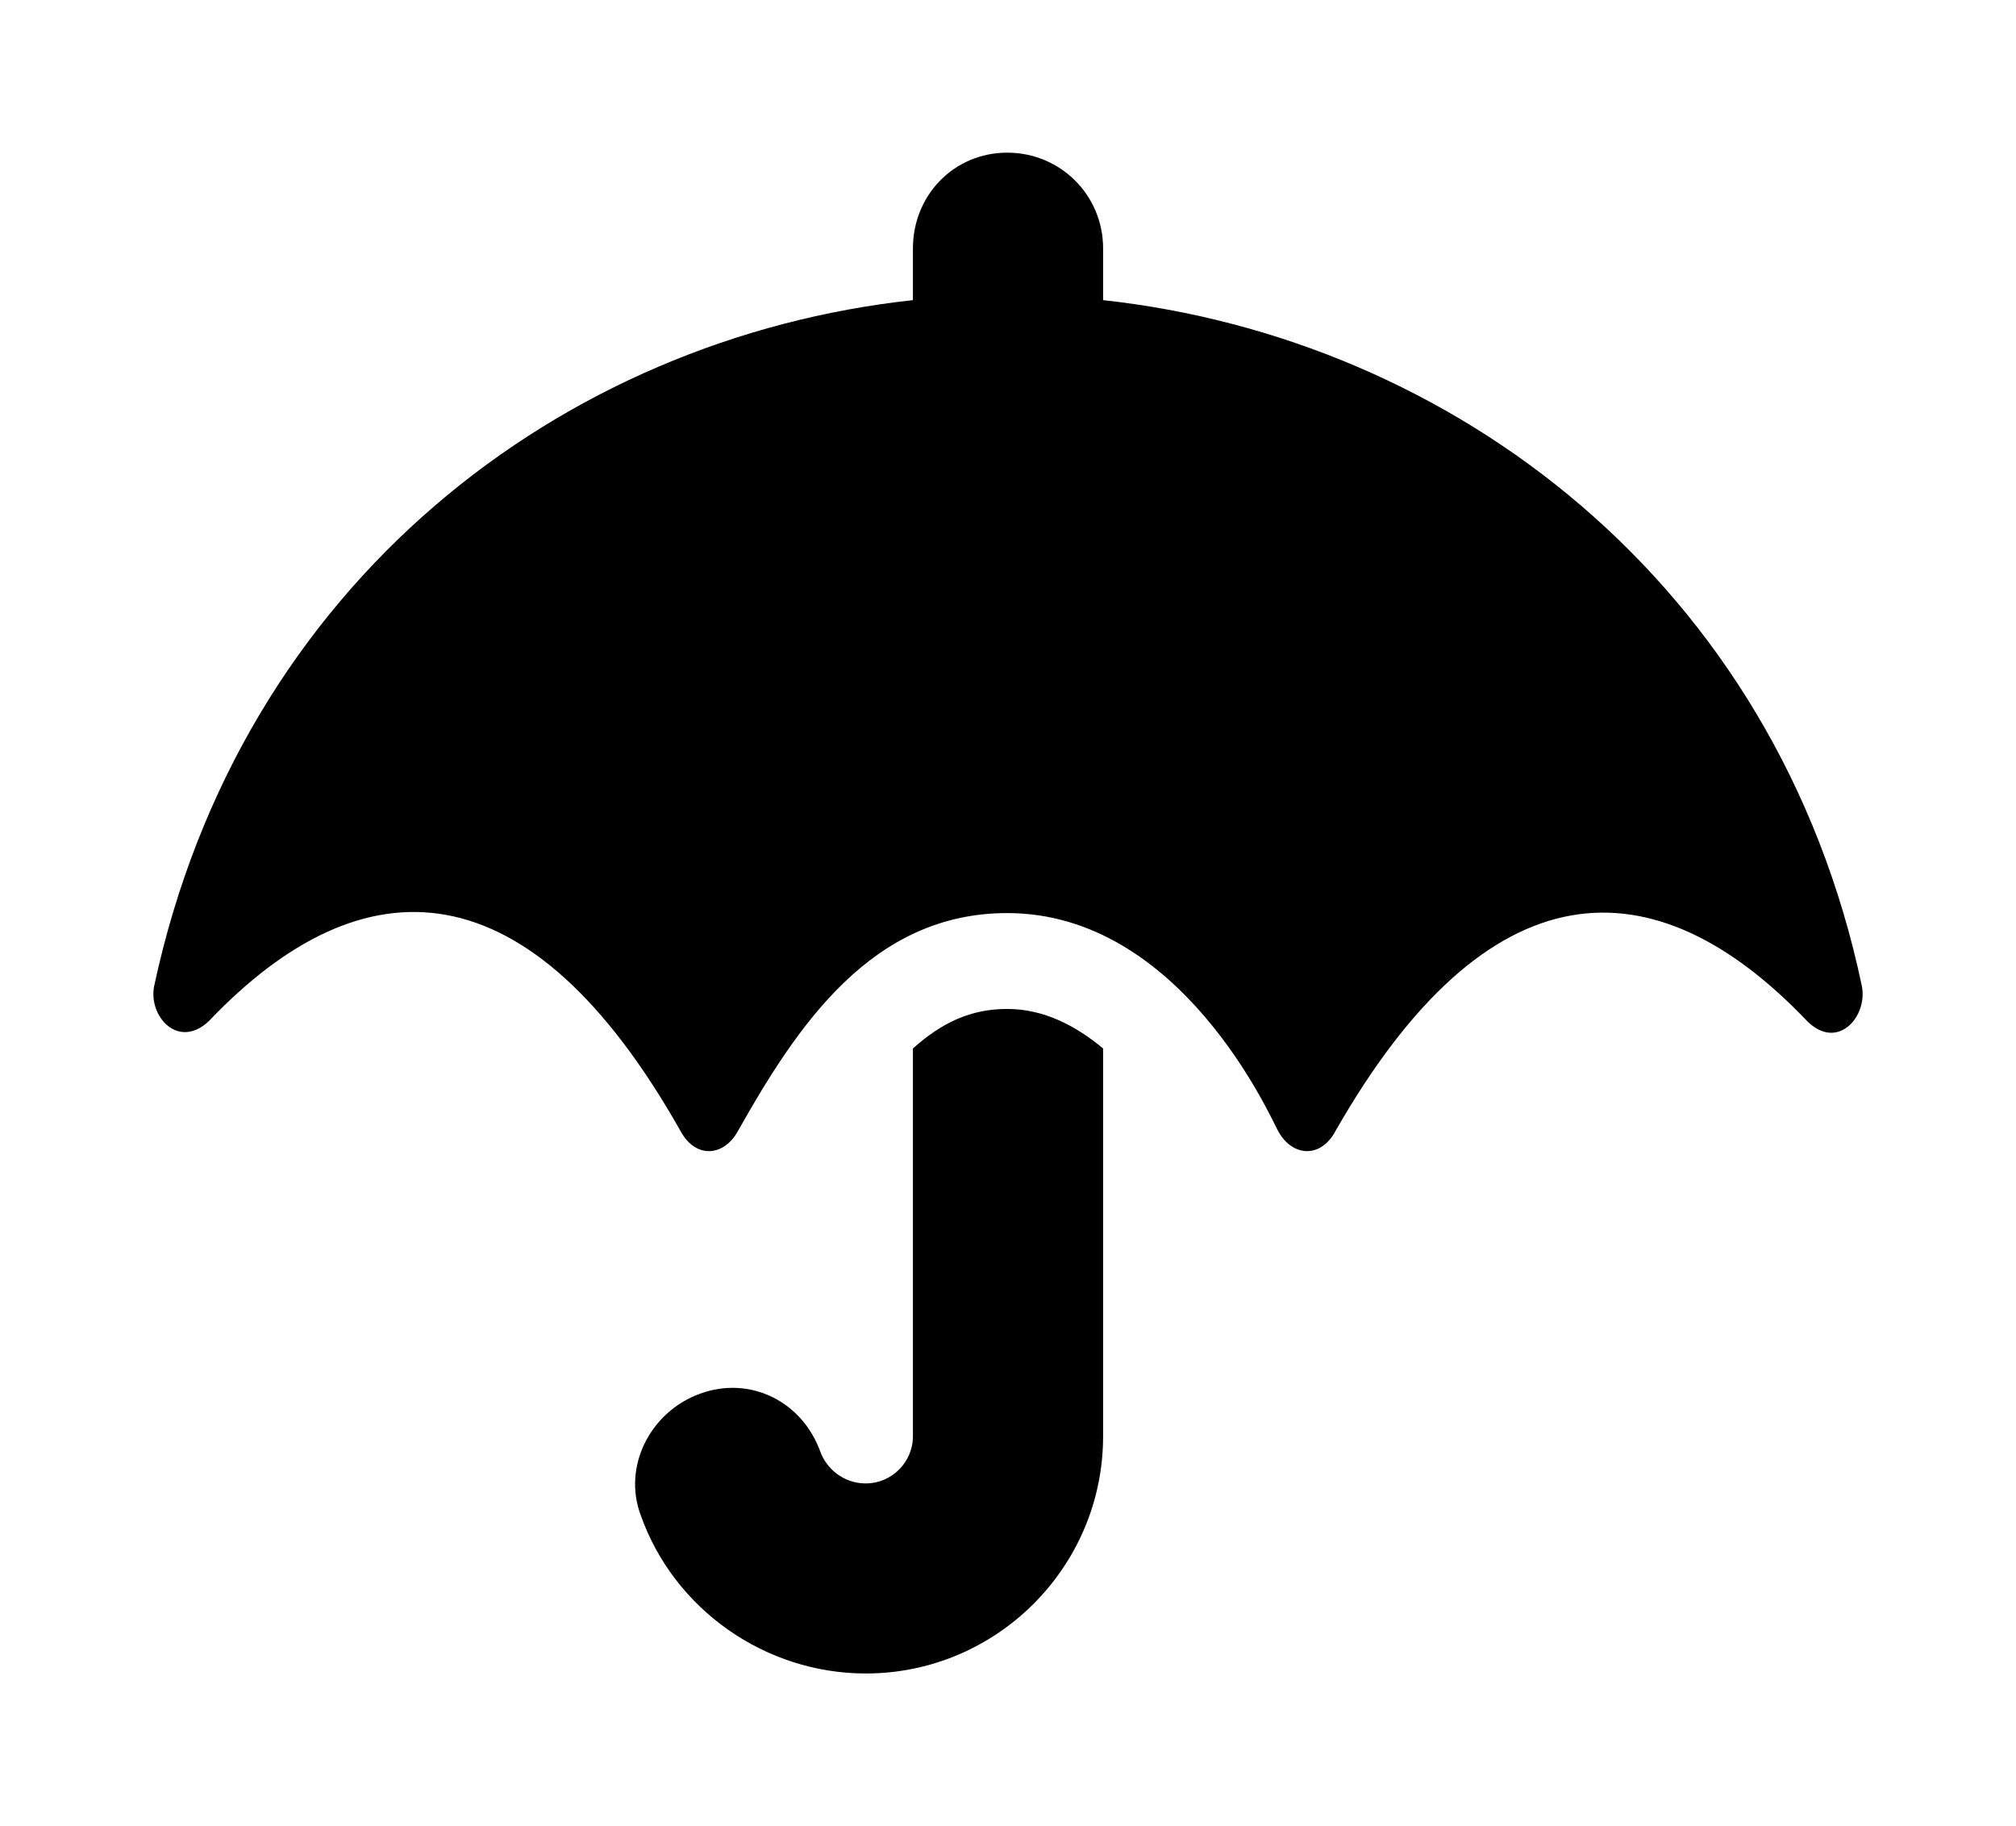
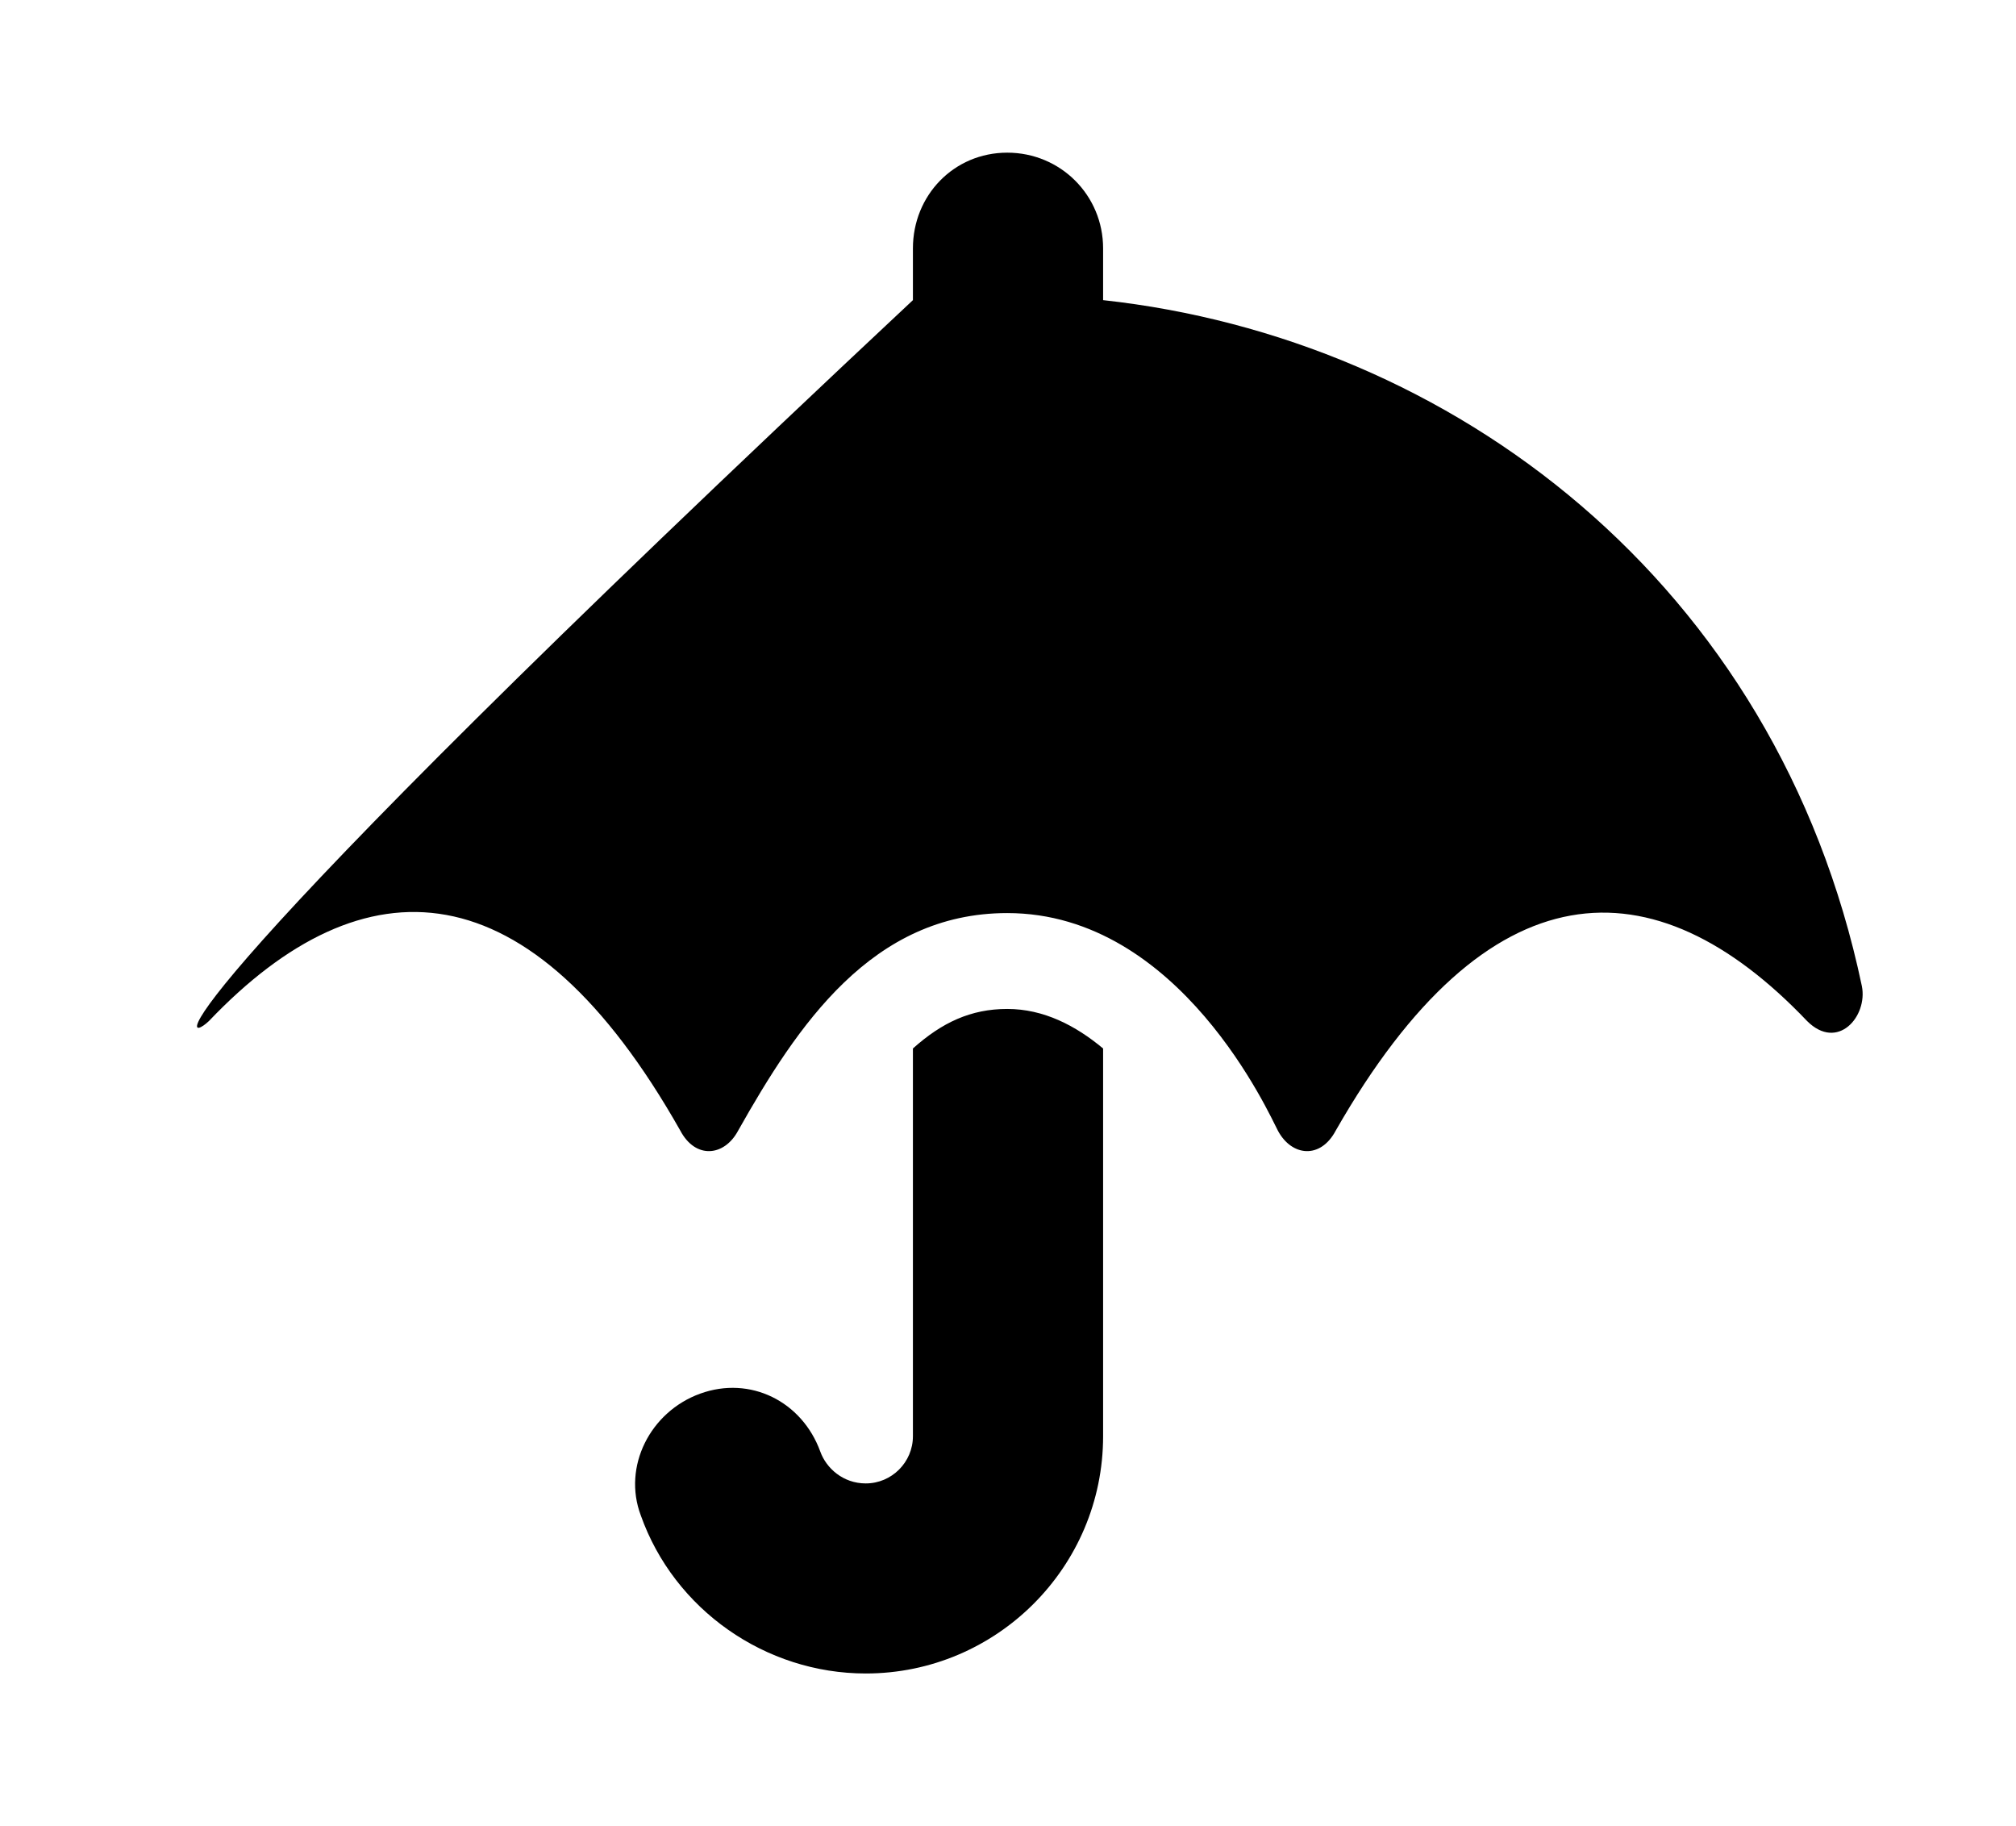
<svg xmlns="http://www.w3.org/2000/svg" xmlns:xlink="http://www.w3.org/1999/xlink" version="1.1" viewBox="-192.6 -192.6 35.331 32">
  <title>\faUmbrella</title>
  <desc Packages="" CommandUnicode="U+2602,U+FE0F" UnicodePackages="[utf8]{inputenc}" />
  <defs>
-     <path id="g0-149" d="M11.198-3.258C10.64-5.908 8.508-7.502 6.227-7.751V-8.09C6.227-8.438 5.948-8.717 5.599-8.717S4.981-8.438 4.981-8.09V-7.751C2.69-7.502 .578-5.908 .01-3.258C-.03-3.059 .169-2.839 .369-3.029C1.385-4.095 2.471-4.055 3.457-2.311C3.557-2.122 3.746-2.142 3.836-2.311C4.224-2.999 4.712-3.736 5.599-3.736C6.735-3.736 7.323-2.401 7.372-2.311C7.462-2.142 7.651-2.122 7.751-2.311C8.747-4.055 9.833-4.085 10.839-3.029C11.039-2.829 11.238-3.059 11.198-3.258ZM4.981-2.849V-.309C4.981-.139 4.842 0 4.672 0C4.523 0 4.413-.1 4.374-.209C4.254-.538 3.915-.707 3.587-.588S3.078-.11 3.198 .209C3.417 .827 4.015 1.245 4.672 1.245C5.529 1.245 6.227 .548 6.227-.309V-2.849C6.047-2.999 5.838-3.108 5.599-3.108S5.171-3.019 4.981-2.849Z" />
+     <path id="g0-149" d="M11.198-3.258C10.64-5.908 8.508-7.502 6.227-7.751V-8.09C6.227-8.438 5.948-8.717 5.599-8.717S4.981-8.438 4.981-8.09V-7.751C-.03-3.059 .169-2.839 .369-3.029C1.385-4.095 2.471-4.055 3.457-2.311C3.557-2.122 3.746-2.142 3.836-2.311C4.224-2.999 4.712-3.736 5.599-3.736C6.735-3.736 7.323-2.401 7.372-2.311C7.462-2.142 7.651-2.122 7.751-2.311C8.747-4.055 9.833-4.085 10.839-3.029C11.039-2.829 11.238-3.059 11.198-3.258ZM4.981-2.849V-.309C4.981-.139 4.842 0 4.672 0C4.523 0 4.413-.1 4.374-.209C4.254-.538 3.915-.707 3.587-.588S3.078-.11 3.198 .209C3.417 .827 4.015 1.245 4.672 1.245C5.529 1.245 6.227 .548 6.227-.309V-2.849C6.047-2.999 5.838-3.108 5.599-3.108S5.171-3.019 4.981-2.849Z" />
  </defs>
  <g id="page1" transform="scale(2.675)">
    <use x="-71" y="-62.283" xlink:href="#g0-149" />
  </g>
</svg>